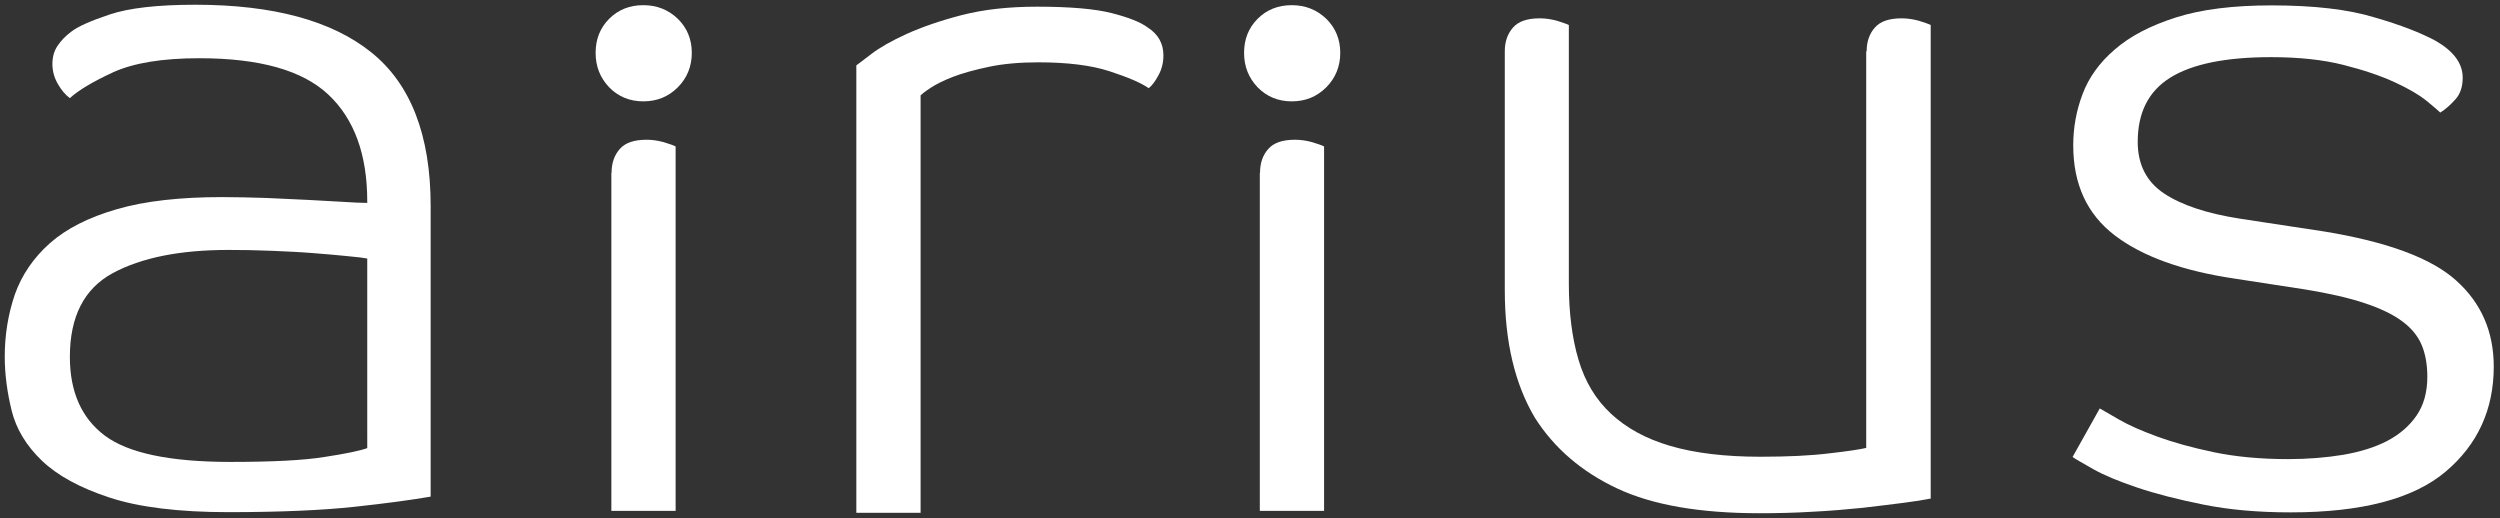
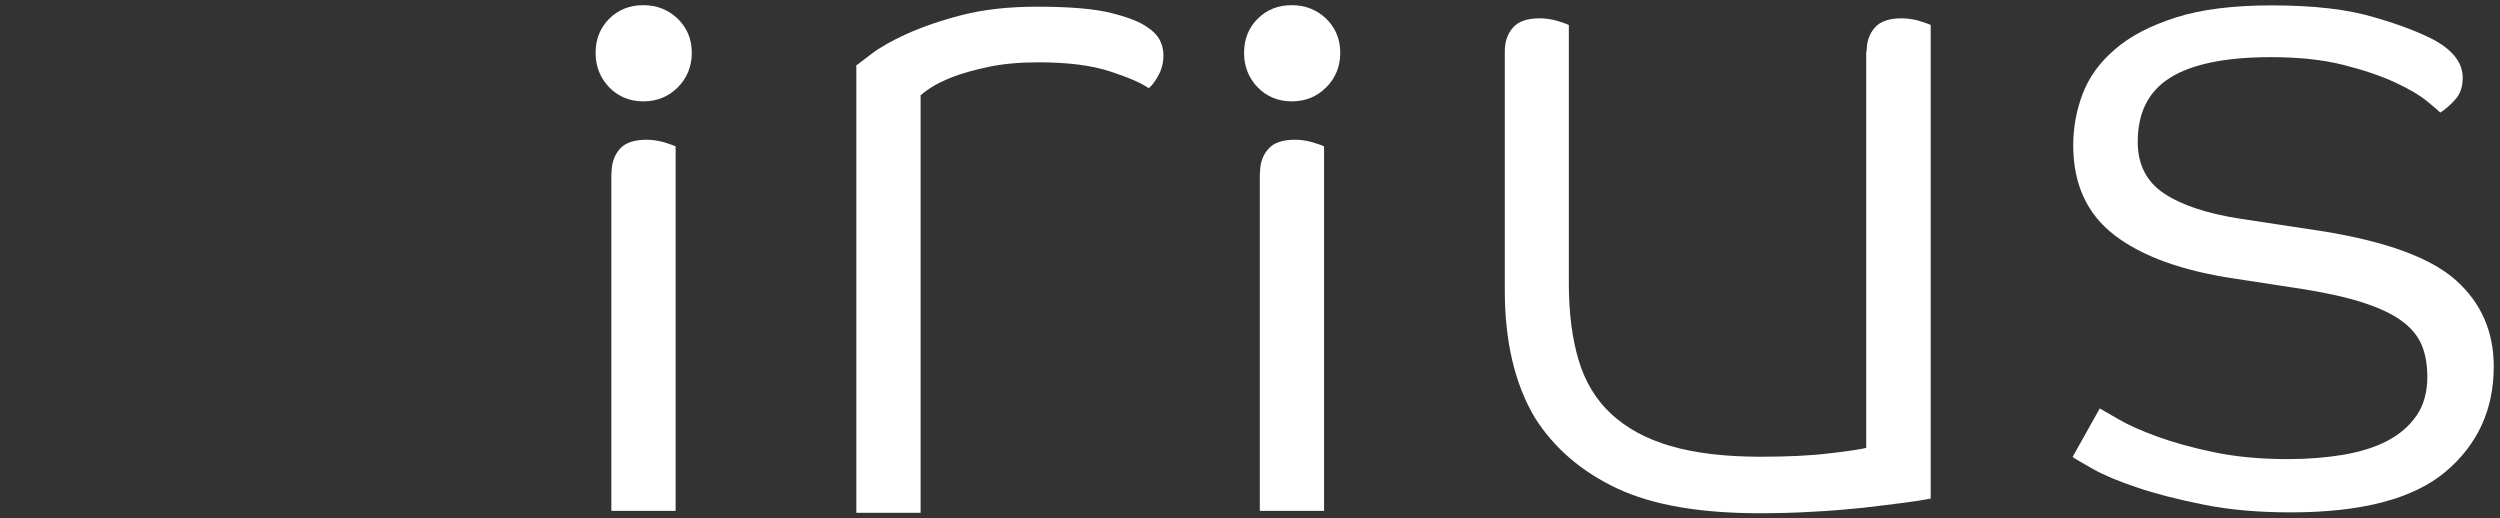
<svg xmlns="http://www.w3.org/2000/svg" version="1.1" id="Layer_1" x="0px" y="0px" viewBox="0 0 115.93 24.03" style="enable-background:new 0 0 115.93 24.03;" xml:space="preserve">
  <rect x="0" y="0" width="115.93" height="24.03" fill="#333333" stroke="none" />
  <style type="text/css">
	.st0{fill:#FFFFFF;}
</style>
  <g>
-     <path class="st0" d="M9.24,2.7c-1.71,0-3.04,0.22-3.99,0.65C4.3,3.79,3.63,4.19,3.24,4.55C3.03,4.4,2.85,4.18,2.68,3.89   C2.52,3.61,2.43,3.3,2.43,2.97c0-0.33,0.08-0.62,0.25-0.86c0.16-0.24,0.37-0.45,0.61-0.63c0.3-0.24,0.9-0.51,1.8-0.81   c0.9-0.3,2.22-0.45,3.97-0.45c3.61,0,6.33,0.74,8.16,2.21c1.83,1.47,2.75,3.85,2.75,7.12v13.48c-0.87,0.15-2.04,0.31-3.52,0.47   c-1.47,0.16-3.43,0.25-5.86,0.25c-2.31,0-4.16-0.23-5.52-0.68c-1.37-0.45-2.41-1.02-3.13-1.71c-0.72-0.69-1.19-1.47-1.4-2.32   c-0.21-0.86-0.32-1.69-0.32-2.5c0-1.02,0.16-1.98,0.47-2.89c0.32-0.9,0.86-1.69,1.62-2.37c0.77-0.68,1.8-1.2,3.11-1.58   c1.31-0.38,2.94-0.56,4.89-0.56c0.66,0,1.34,0.02,2.03,0.04c0.69,0.03,1.34,0.06,1.94,0.09c0.6,0.03,1.14,0.06,1.62,0.09   c0.48,0.03,0.86,0.05,1.13,0.05V9.33c0-2.16-0.6-3.81-1.8-4.94C14.03,3.26,12.04,2.7,9.24,2.7z M17.04,11.99   c-0.15-0.03-0.45-0.07-0.9-0.11c-0.45-0.05-0.98-0.09-1.58-0.14c-0.6-0.05-1.26-0.08-1.96-0.11c-0.71-0.03-1.38-0.04-2.01-0.04   c-2.25,0-4.04,0.36-5.37,1.08c-1.32,0.72-1.98,2.01-1.98,3.88c0,1.62,0.54,2.84,1.62,3.65c1.08,0.81,3.02,1.22,5.82,1.22   c1.92,0,3.38-0.07,4.37-0.23c0.99-0.15,1.65-0.29,1.98-0.41V11.99z" />
    <path class="st0" d="M32.08,2.45c0,0.63-0.22,1.17-0.65,1.6c-0.44,0.44-0.97,0.65-1.6,0.65c-0.63,0-1.16-0.22-1.58-0.65   c-0.42-0.44-0.63-0.97-0.63-1.6s0.21-1.16,0.63-1.58c0.42-0.42,0.95-0.63,1.58-0.63c0.63,0,1.16,0.21,1.6,0.63   C31.86,1.29,32.08,1.82,32.08,2.45z" />
    <path class="st0" d="M28.36,8.01c0-0.45,0.13-0.82,0.38-1.1c0.25-0.29,0.67-0.43,1.24-0.43c0.27,0,0.53,0.04,0.79,0.11   c0.26,0.08,0.44,0.14,0.56,0.2v16.9h-2.98V8.01z" />
    <path class="st0" d="M48.15,2.89c-0.87,0-1.64,0.07-2.3,0.21c-0.66,0.14-1.21,0.29-1.65,0.46c-0.44,0.17-0.78,0.34-1.04,0.51   c-0.26,0.17-0.41,0.29-0.47,0.35v19.36h-2.98V3.03c0.09-0.06,0.32-0.24,0.7-0.53c0.38-0.29,0.92-0.6,1.62-0.92   c0.71-0.32,1.56-0.62,2.57-0.88c1.01-0.26,2.17-0.39,3.49-0.39c1.53,0,2.69,0.1,3.47,0.3c0.78,0.2,1.34,0.42,1.67,0.67   c0.48,0.31,0.72,0.74,0.72,1.29c0,0.34-0.08,0.65-0.23,0.92c-0.15,0.28-0.3,0.48-0.45,0.6c-0.36-0.25-0.97-0.51-1.83-0.79   C50.61,3.03,49.5,2.89,48.15,2.89z" />
    <path class="st0" d="M62.15,2.45c0,0.63-0.22,1.17-0.65,1.6c-0.44,0.44-0.97,0.65-1.6,0.65c-0.63,0-1.16-0.22-1.58-0.65   c-0.42-0.44-0.63-0.97-0.63-1.6s0.21-1.16,0.63-1.58c0.42-0.42,0.95-0.63,1.58-0.63c0.63,0,1.16,0.21,1.6,0.63   C61.93,1.29,62.15,1.82,62.15,2.45z" />
    <path class="st0" d="M58.43,8.01c0-0.45,0.13-0.82,0.38-1.1c0.25-0.29,0.67-0.43,1.24-0.43c0.27,0,0.53,0.04,0.79,0.11   c0.26,0.08,0.44,0.14,0.56,0.2v16.9h-2.98V8.01z" />
    <path class="st0" d="M86.56,2.38c0-0.45,0.13-0.82,0.38-1.1c0.25-0.29,0.67-0.43,1.24-0.43c0.27,0,0.53,0.04,0.79,0.11   c0.26,0.08,0.44,0.14,0.56,0.2v21.96c-0.3,0.06-0.73,0.13-1.28,0.2c-0.56,0.07-1.19,0.15-1.89,0.23c-0.71,0.07-1.47,0.14-2.3,0.18   c-0.83,0.05-1.65,0.07-2.46,0.07c-2.77,0-4.97-0.38-6.61-1.15c-1.64-0.77-2.91-1.86-3.81-3.27c-0.93-1.56-1.4-3.53-1.4-5.91V2.38   c0-0.45,0.13-0.82,0.38-1.1c0.25-0.29,0.67-0.43,1.24-0.43c0.27,0,0.53,0.04,0.79,0.11c0.25,0.08,0.44,0.14,0.56,0.2v11.99   c0,1.35,0.15,2.53,0.45,3.54c0.3,1.01,0.8,1.84,1.51,2.5c0.71,0.66,1.62,1.16,2.75,1.49c1.13,0.33,2.52,0.5,4.17,0.5   c1.26,0,2.34-0.05,3.22-0.16c0.89-0.1,1.45-0.19,1.69-0.25V2.38z" />
    <path class="st0" d="M112.94,1.89c0.84,0.48,1.26,1.05,1.26,1.71c0,0.42-0.11,0.76-0.34,1.01c-0.23,0.26-0.46,0.46-0.7,0.61   c-0.09-0.09-0.3-0.27-0.63-0.54c-0.33-0.27-0.82-0.56-1.47-0.86c-0.65-0.3-1.44-0.57-2.39-0.81c-0.95-0.24-2.07-0.36-3.36-0.36   c-2.1,0-3.66,0.32-4.67,0.95c-1.01,0.63-1.51,1.62-1.51,2.98c0,1.05,0.41,1.85,1.22,2.39c0.81,0.54,1.98,0.93,3.52,1.17l3.88,0.59   c2.95,0.48,5,1.24,6.15,2.28c1.16,1.04,1.74,2.37,1.74,3.99c0,1.98-0.74,3.61-2.23,4.87c-1.49,1.26-3.89,1.89-7.19,1.89   c-1.5,0-2.85-0.12-4.04-0.36c-1.19-0.24-2.21-0.5-3.07-0.79c-0.86-0.29-1.54-0.57-2.05-0.86c-0.51-0.29-0.83-0.47-0.95-0.56   l1.26-2.25c0.15,0.09,0.45,0.26,0.9,0.52c0.45,0.26,1.04,0.52,1.78,0.79c0.74,0.27,1.61,0.51,2.61,0.72   c1.01,0.21,2.16,0.32,3.45,0.32c0.9,0,1.75-0.07,2.55-0.2c0.8-0.14,1.48-0.35,2.05-0.65c0.57-0.3,1.02-0.69,1.35-1.17   c0.33-0.48,0.5-1.08,0.5-1.8c0-0.57-0.09-1.07-0.27-1.49c-0.18-0.42-0.49-0.79-0.92-1.1c-0.44-0.32-1.01-0.59-1.74-0.83   c-0.72-0.24-1.64-0.45-2.75-0.63l-3.25-0.5c-2.43-0.36-4.29-1.03-5.57-2.01c-1.28-0.98-1.92-2.37-1.92-4.17   c0-0.81,0.14-1.6,0.43-2.37c0.29-0.77,0.78-1.46,1.49-2.07c0.71-0.62,1.65-1.11,2.84-1.49c1.19-0.38,2.67-0.56,4.44-0.56   c1.98,0,3.58,0.19,4.78,0.56C111.34,1.16,112.27,1.53,112.94,1.89z" />
  </g>
  <g>
</g>
  <g>
</g>
  <g>
</g>
  <g>
</g>
  <g>
</g>
  <g>
</g>
</svg>